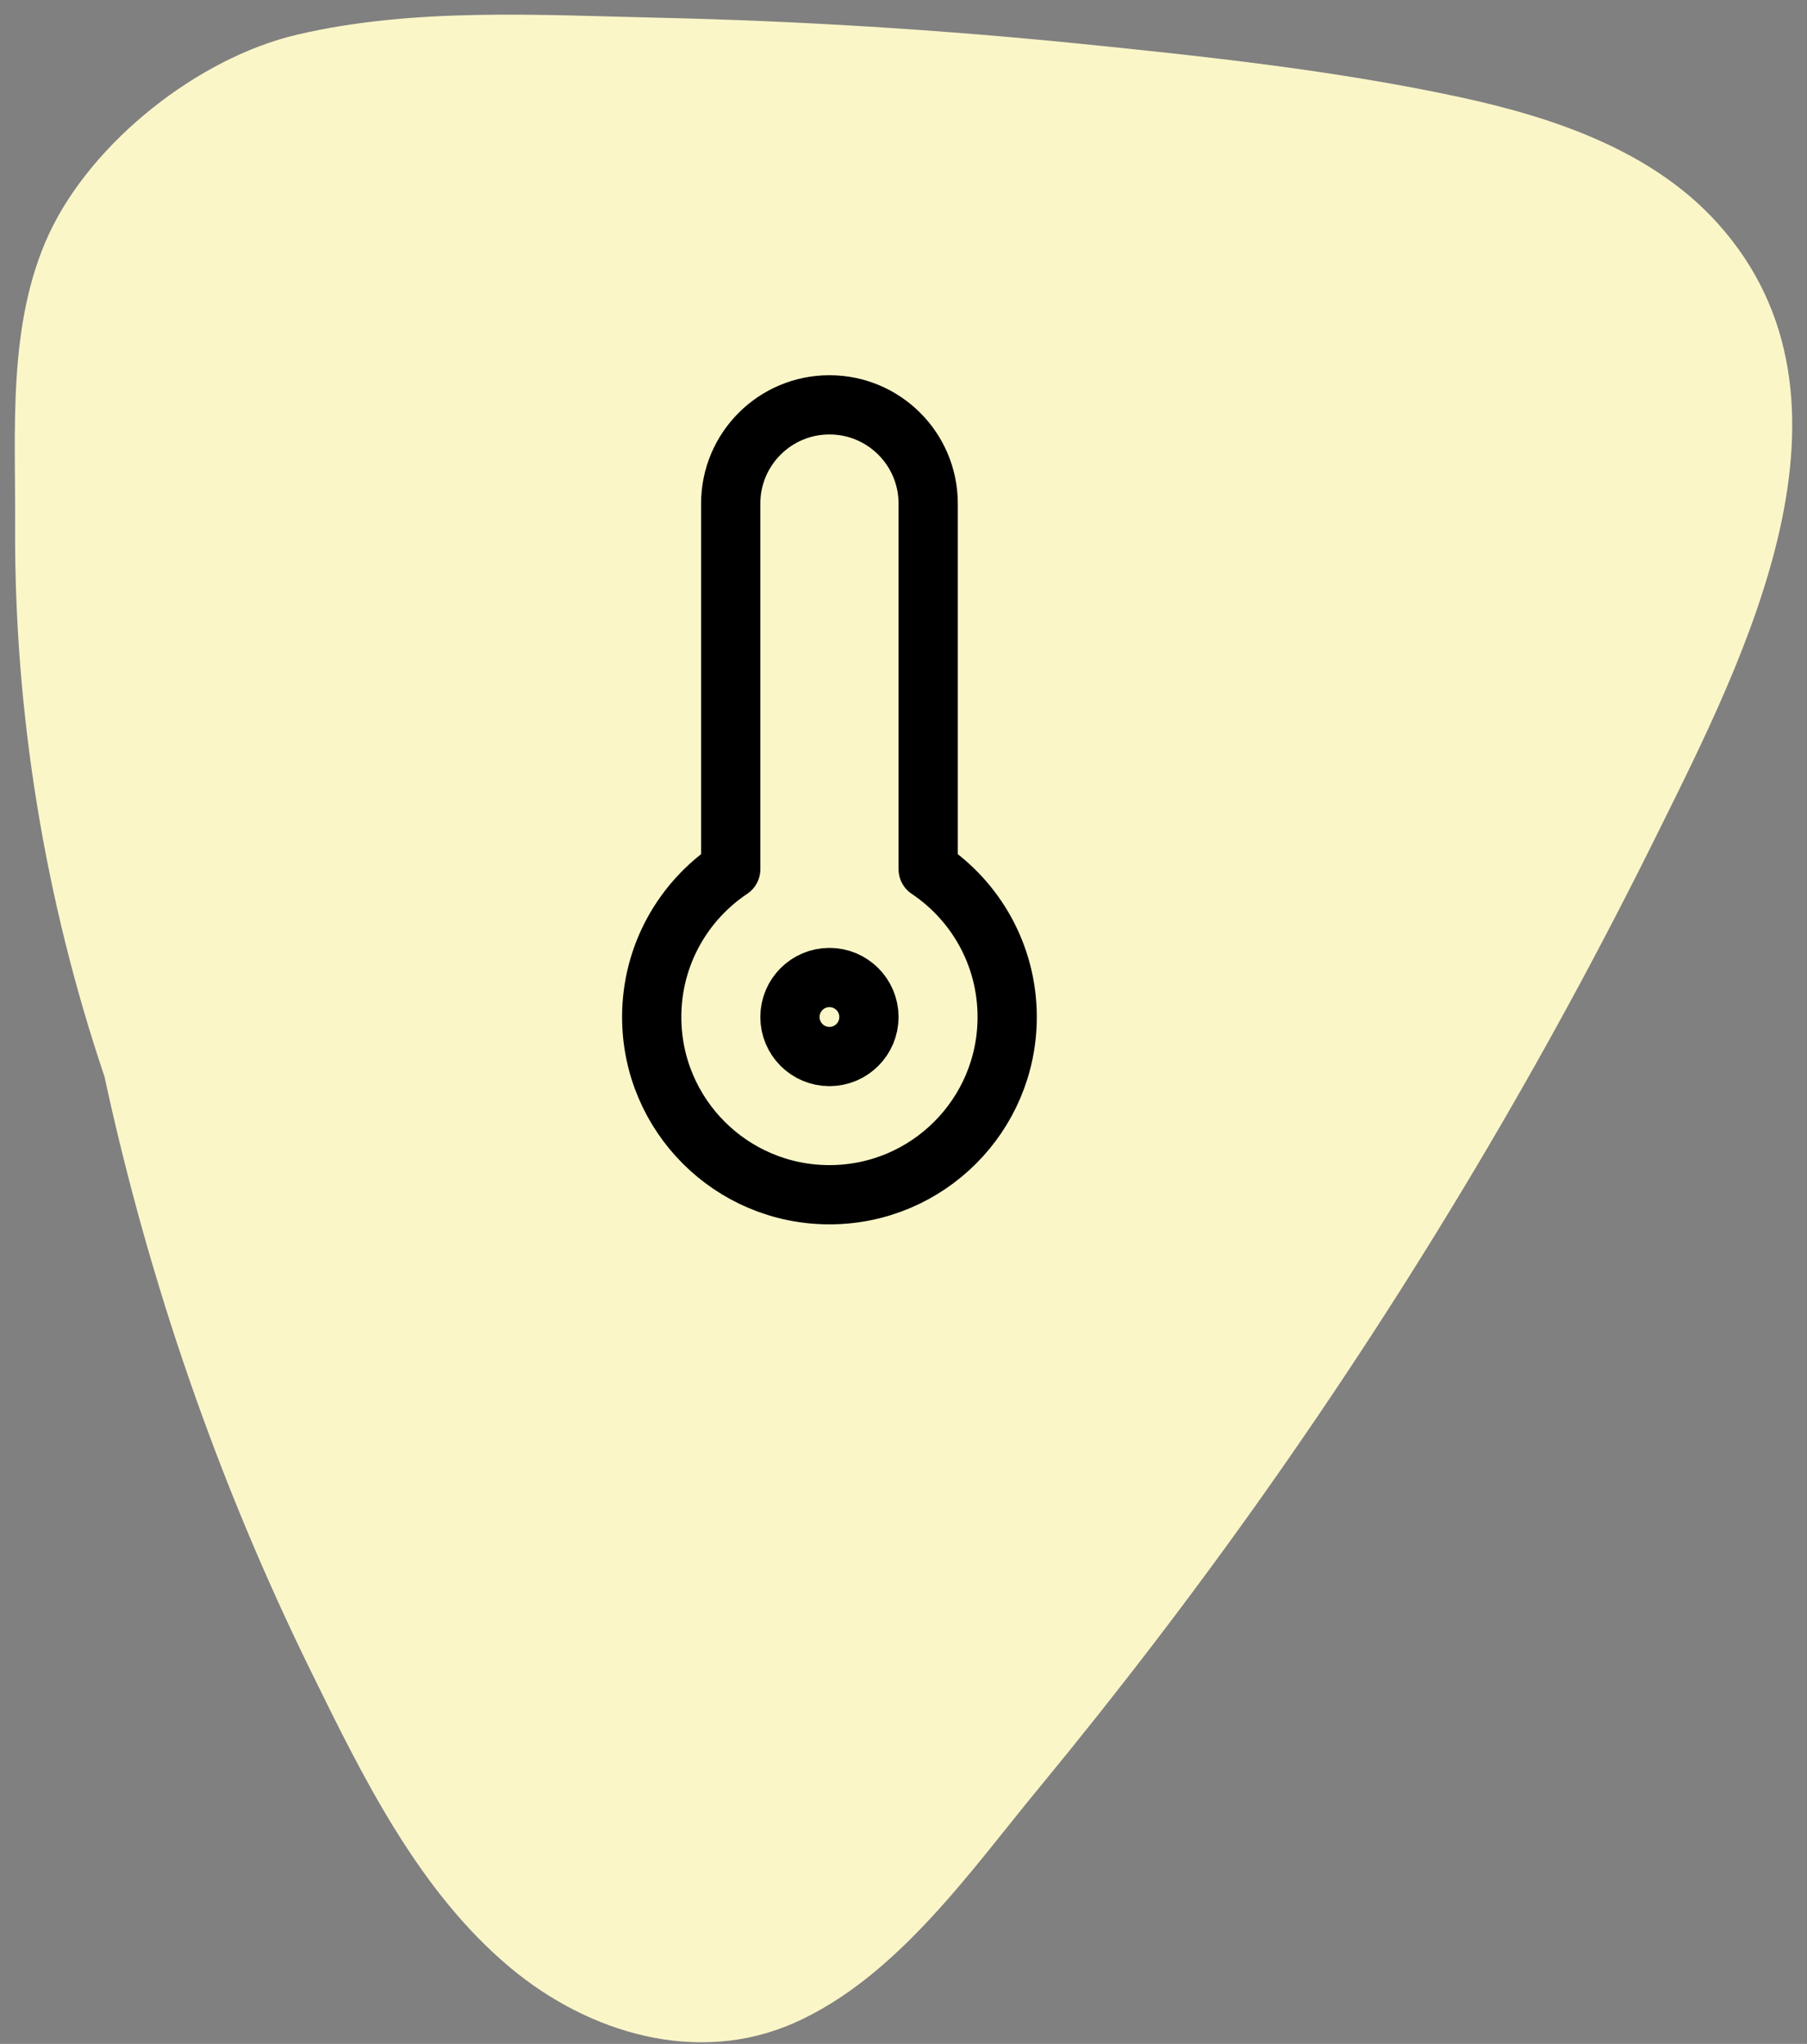
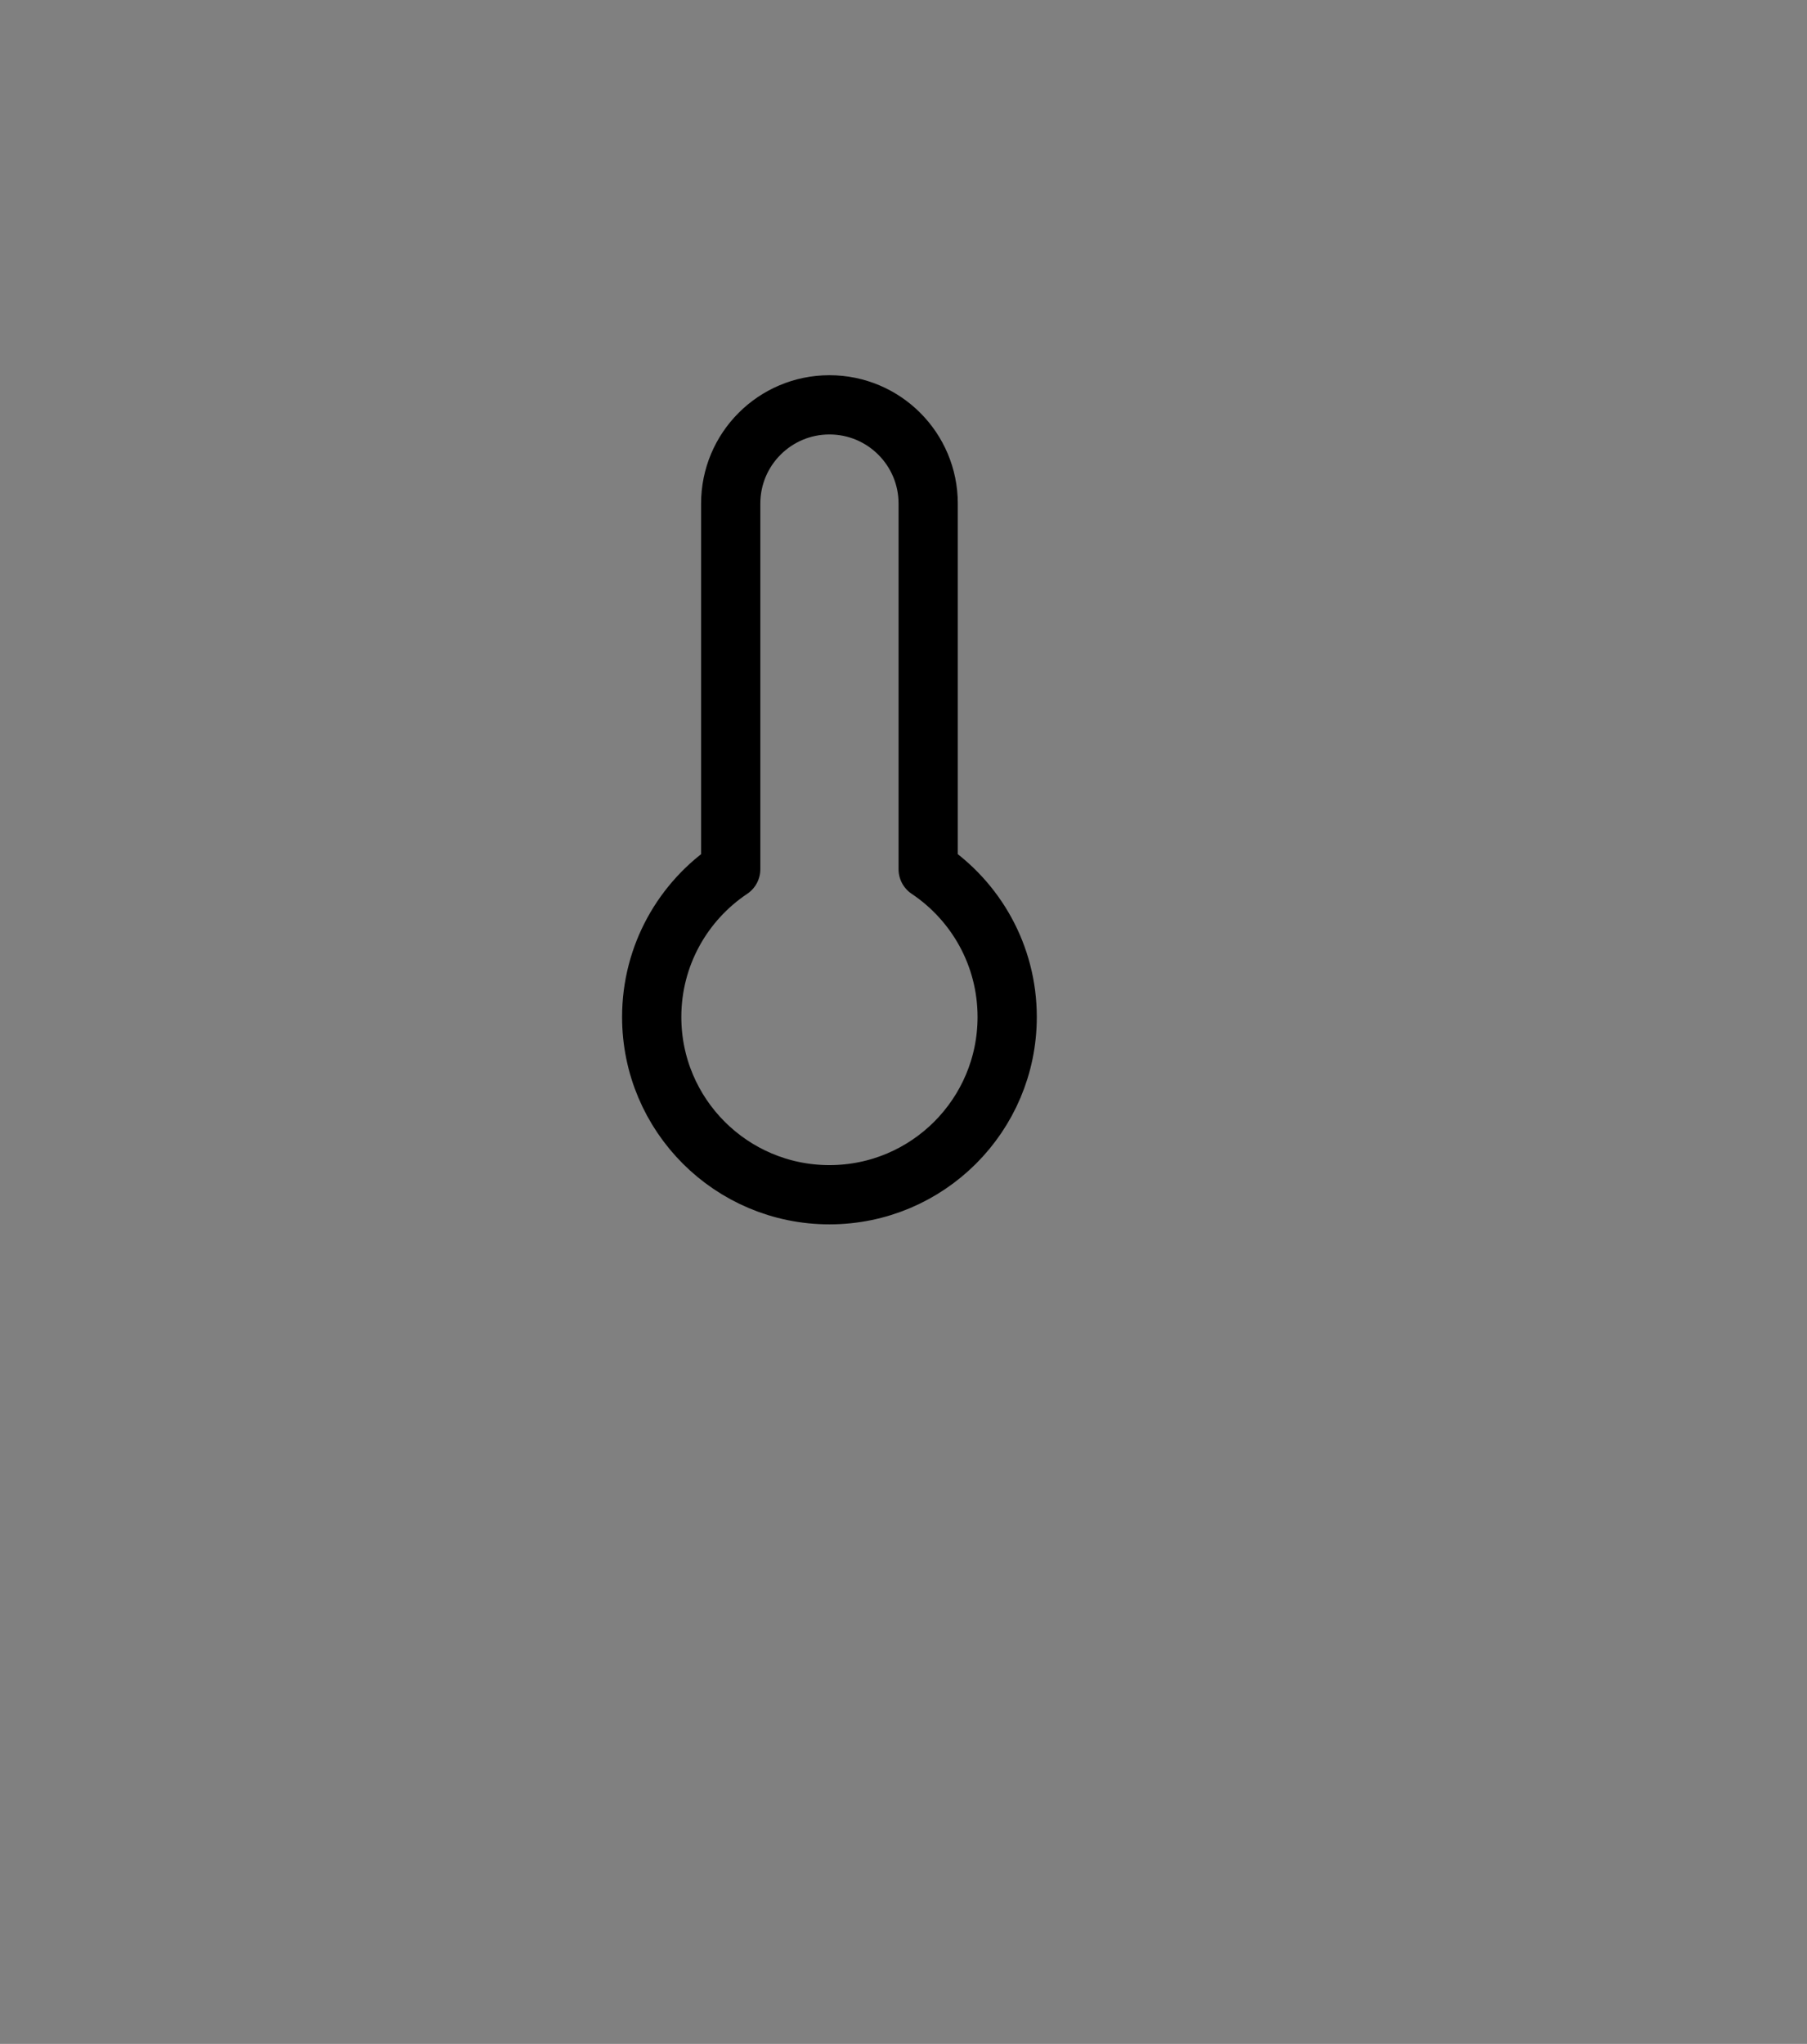
<svg xmlns="http://www.w3.org/2000/svg" width="61" height="69" viewBox="0 0 61 69" fill="none">
  <rect x="0" y="0" width="61" height="69" fill="#808080" stroke="none" />
  <g clip-path="url(#clip0_6_397)">
-     <path d="M57.995 7.551C55.786 5.086 52.443 3.962 49.287 3.281C45.076 2.374 40.737 1.91 36.457 1.476C31.743 1.003 26.999 0.707 22.255 0.599C18.232 0.51 13.981 0.244 10.027 1.171C6.703 1.95 3.113 4.77 1.654 7.896C0.244 10.944 0.53 14.514 0.51 17.778C0.48 24.09 1.516 30.382 3.528 36.348C5.027 43.281 7.354 50.027 10.49 56.407C12.236 59.968 14.129 63.843 17.226 66.427C19.869 68.636 23.537 69.741 26.812 68.291C30.283 66.752 32.758 63.163 35.105 60.322C37.768 57.088 40.313 53.764 42.729 50.342C47.699 43.301 52.127 35.875 55.944 28.153C58.902 22.186 63.35 13.518 57.995 7.551Z" fill="#FAF6C8" />
    <path d="M31.333 17C31.333 15.159 29.841 13.667 28 13.667C26.159 13.667 24.667 15.159 24.667 17V29.344C23.059 30.42 22 32.253 22 34.333C22 37.647 24.686 40.333 28 40.333C31.314 40.333 34 37.647 34 34.333C34 32.253 32.941 30.42 31.333 29.344V17Z" stroke="black" stroke-width="2" stroke-linecap="round" stroke-linejoin="round" />
-     <path d="M28 35.667C28.736 35.667 29.333 35.07 29.333 34.333C29.333 33.597 28.736 33 28 33C27.264 33 26.667 33.597 26.667 34.333C26.667 35.07 27.264 35.667 28 35.667Z" stroke="black" stroke-width="2" stroke-linecap="round" stroke-linejoin="round" />
  </g>
  <defs>
    <clipPath id="clip0_6_397">
      <rect width="60" height="68.452" fill="white" transform="translate(0.5 0.5)" />
    </clipPath>
  </defs>
</svg>